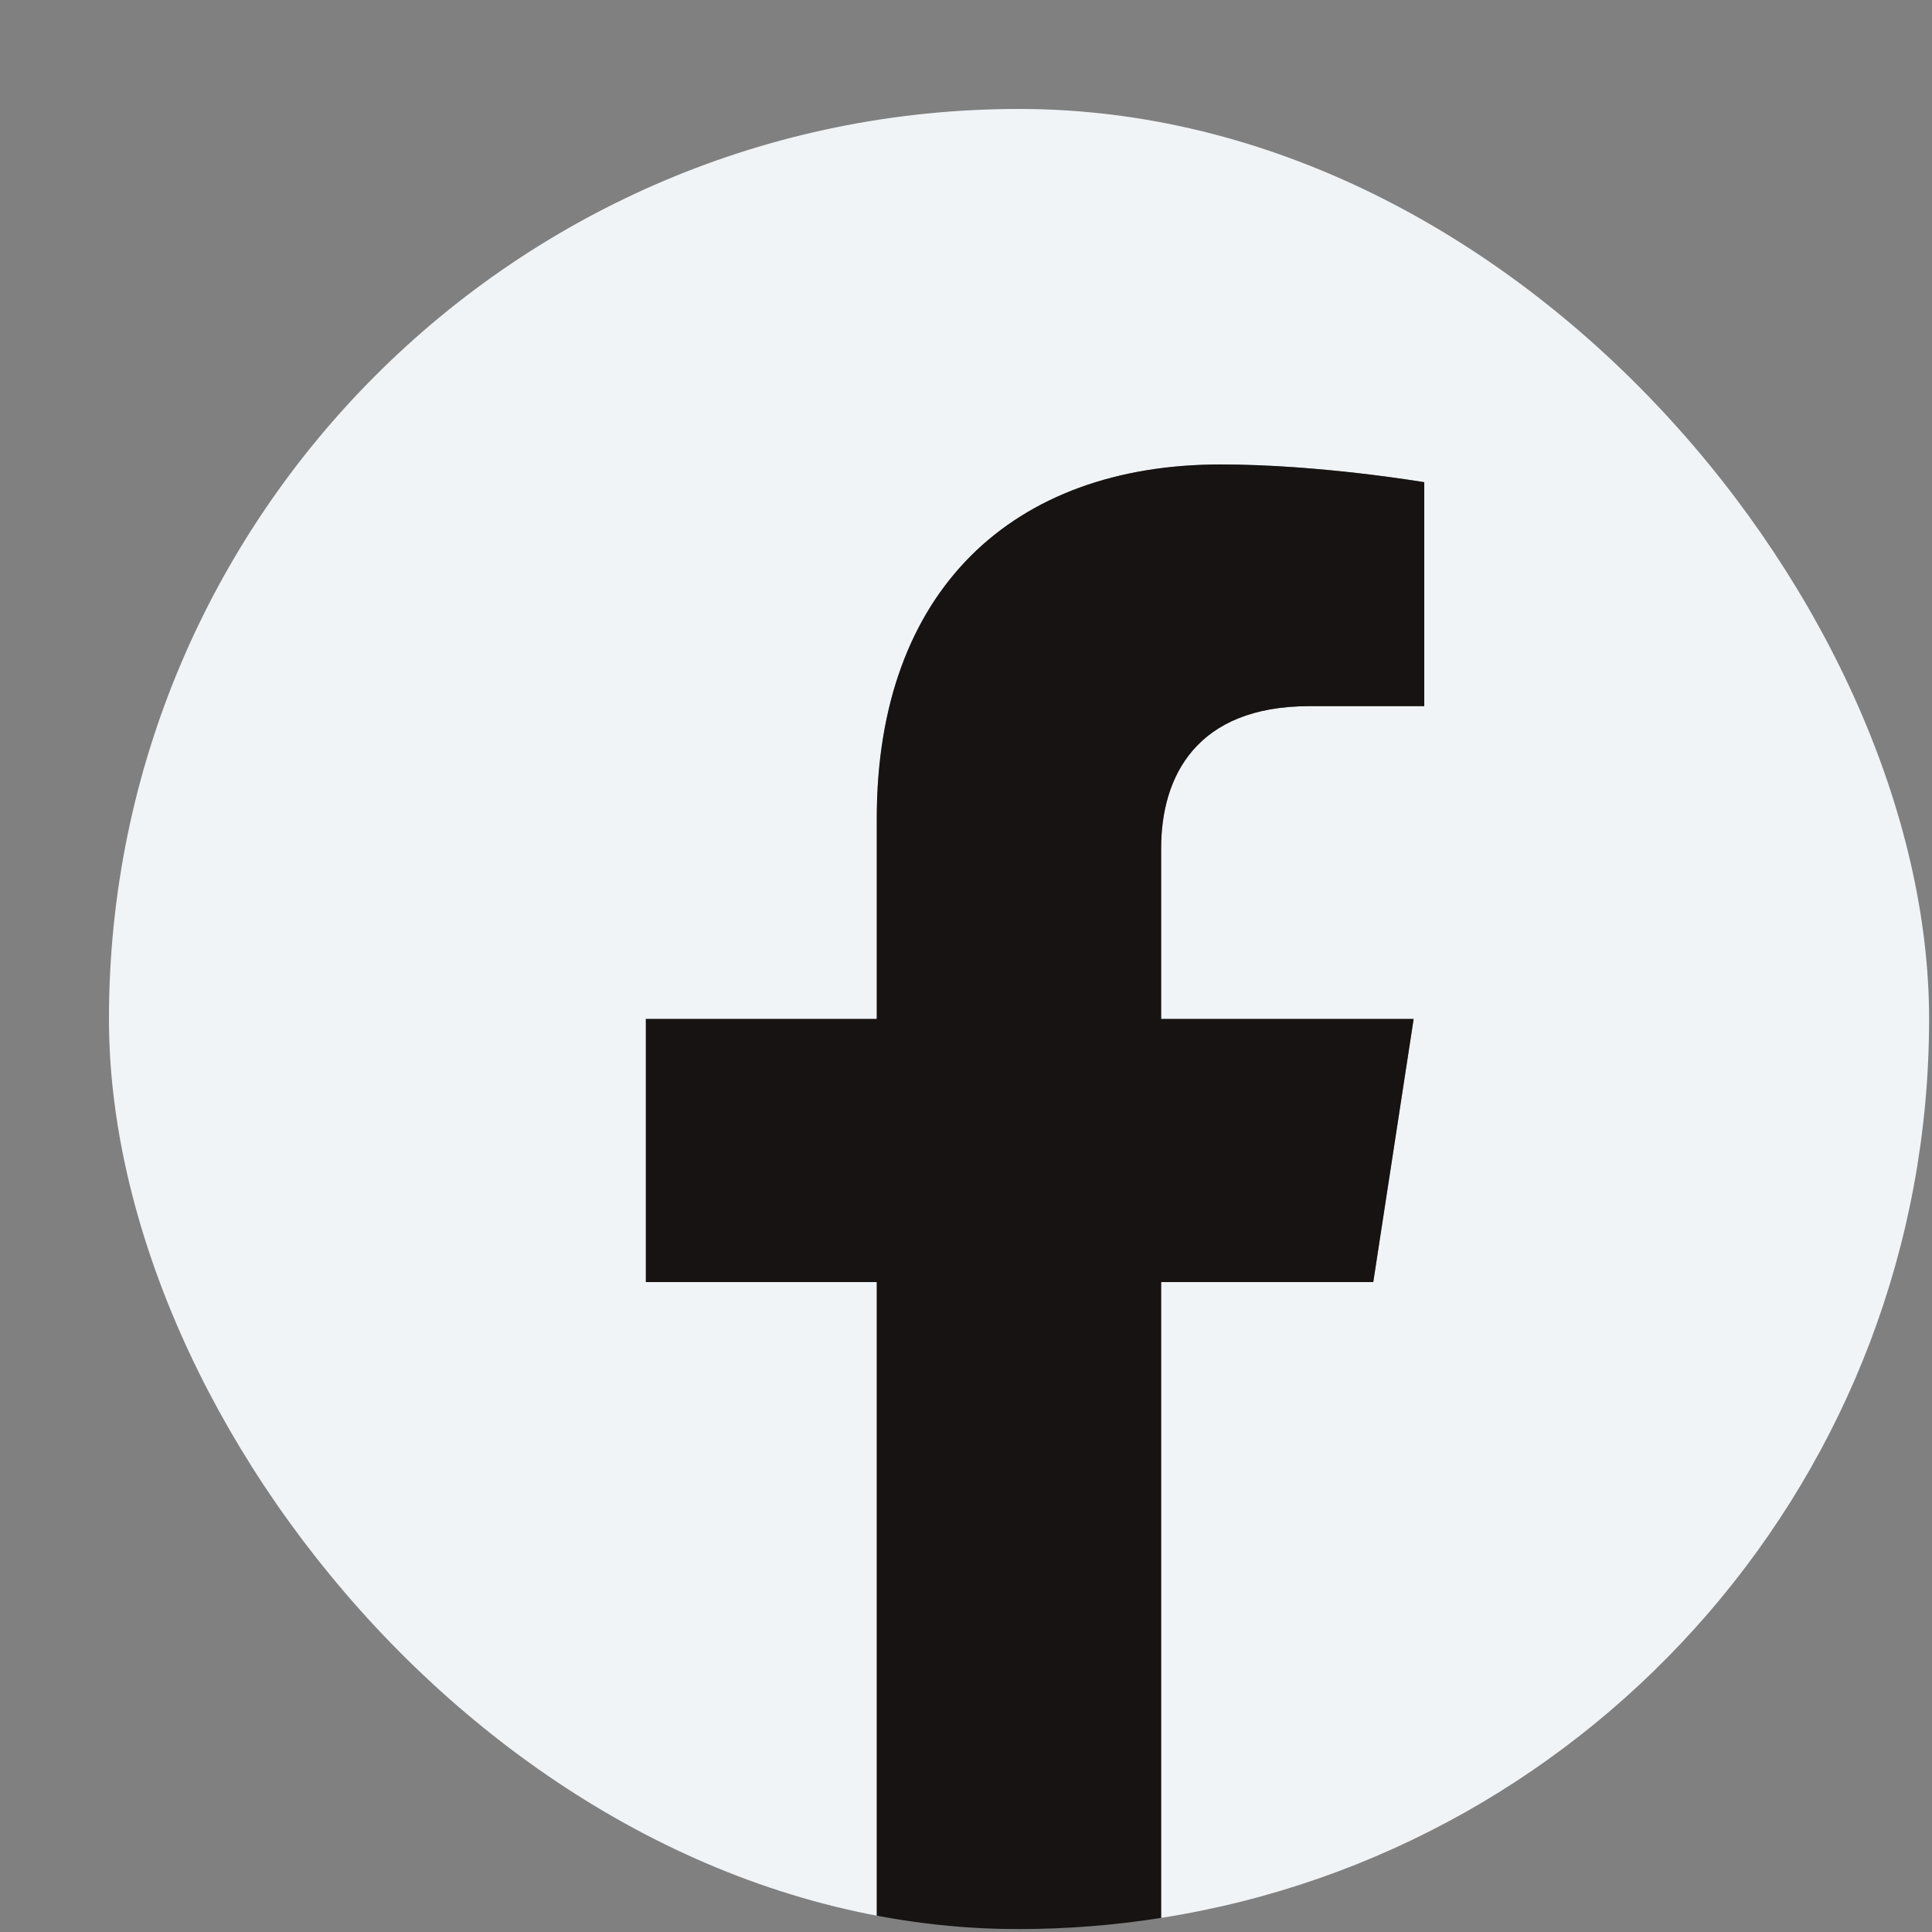
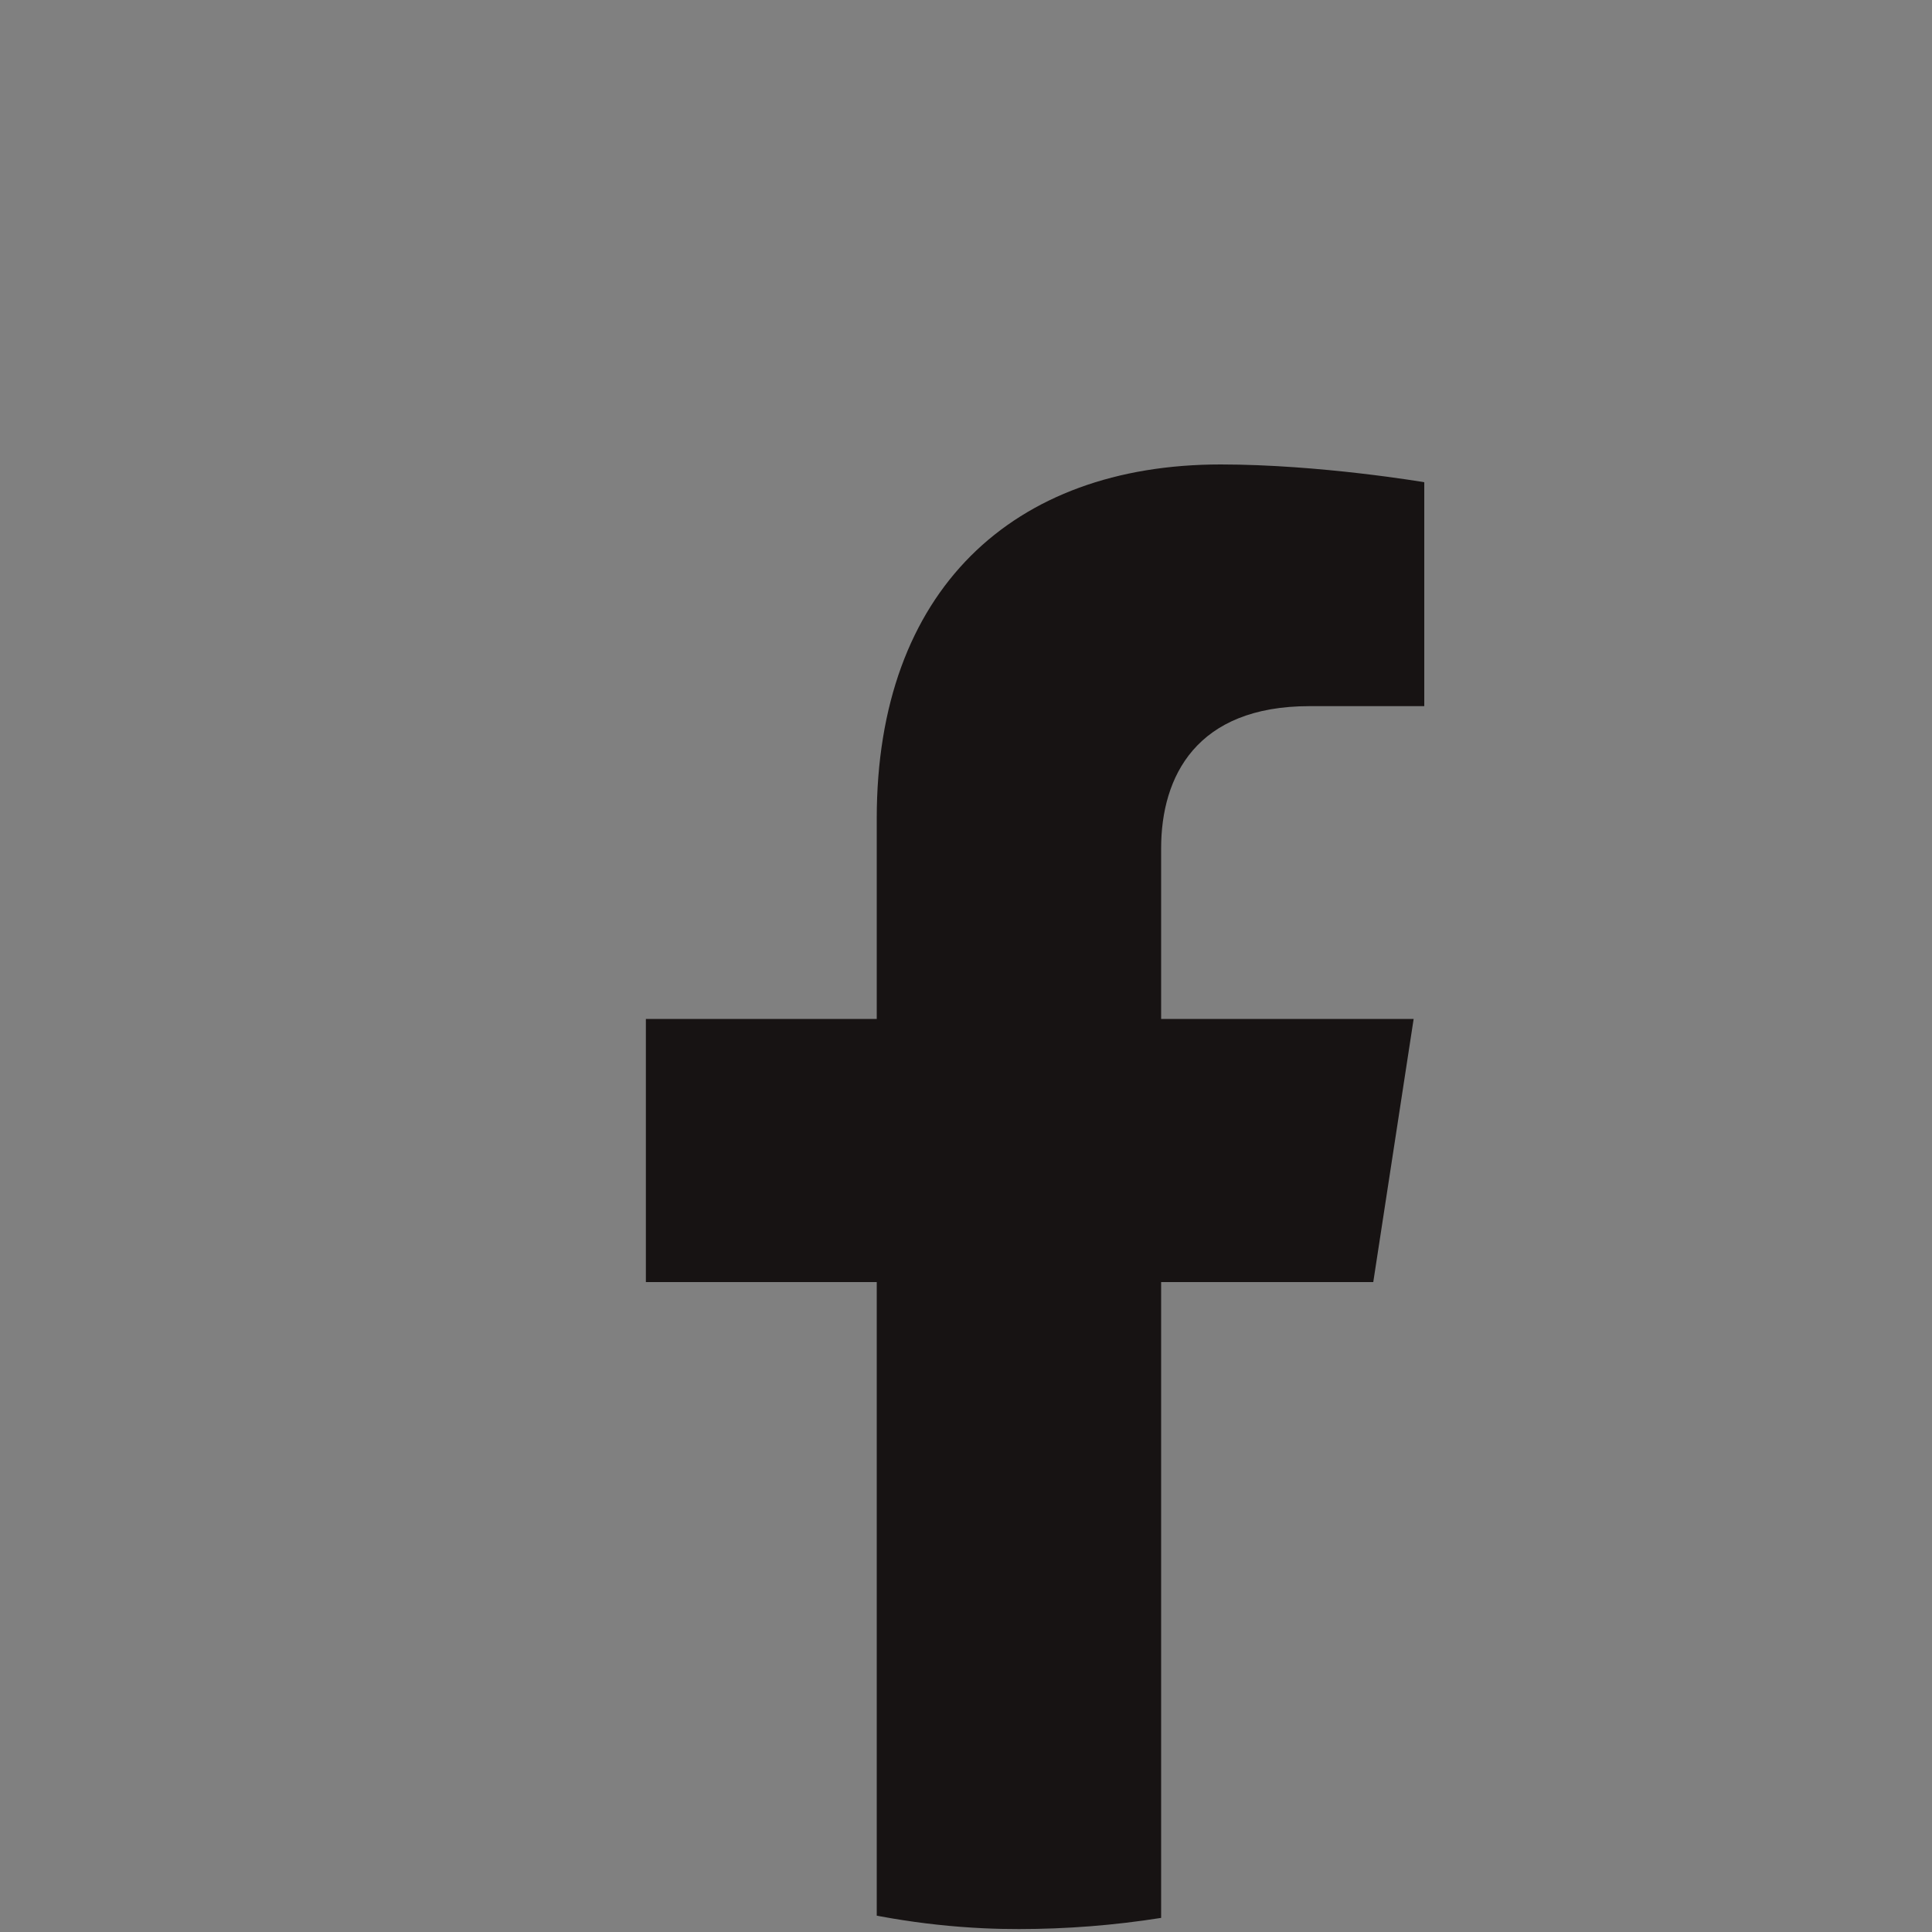
<svg xmlns="http://www.w3.org/2000/svg" width="10" height="10" viewBox="0 0 10 10" fill="none">
  <rect x="0" y="0" width="10" height="10" fill="#808080" stroke="none" />
  <g clip-path="url(#clip0_2069_671)">
-     <path d="M9.985 5.274C9.985 2.673 7.876 0.564 5.274 0.564C2.673 0.564 0.564 2.673 0.564 5.274C0.564 7.625 2.287 9.574 4.539 9.927V6.636H3.343V5.274H4.539V4.237C4.539 3.056 5.242 2.404 6.318 2.404C6.833 2.404 7.372 2.496 7.372 2.496V3.655H6.778C6.193 3.655 6.01 4.018 6.01 4.391V5.274H7.317L7.108 6.636H6.01V9.927C8.262 9.574 9.985 7.625 9.985 5.274Z" fill="#F1F4F7" />
    <path d="M7.108 6.636L7.317 5.274H6.01V4.391C6.01 4.018 6.193 3.655 6.778 3.655H7.372V2.496C7.372 2.496 6.833 2.404 6.318 2.404C5.242 2.404 4.538 3.056 4.538 4.236V5.274H3.343V6.636H4.538V9.927C5.026 10.004 5.523 10.004 6.01 9.927V6.636H7.108Z" fill="#171313" />
  </g>
  <defs>
    <clipPath id="clip0_2069_671">
      <rect x="0.564" y="0.564" width="9.421" height="9.421" rx="4.71" fill="white" />
    </clipPath>
  </defs>
</svg>